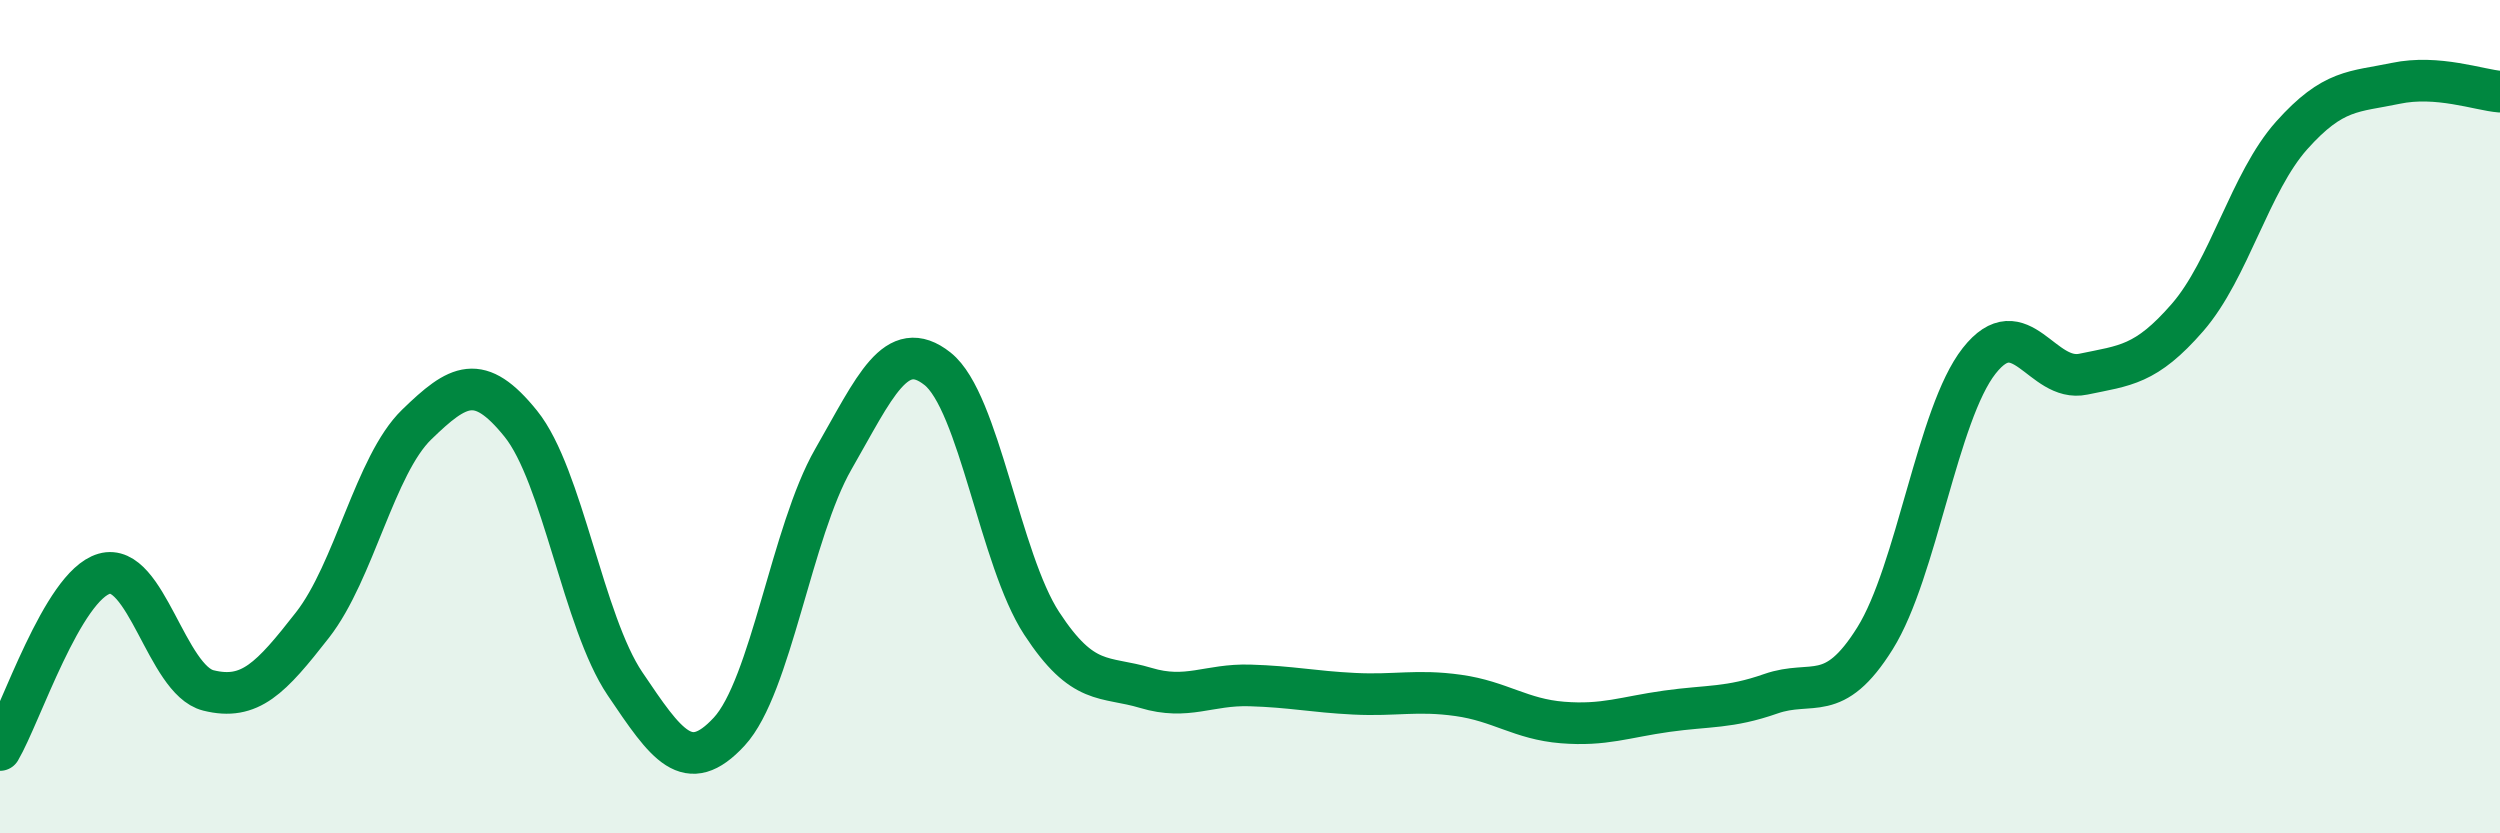
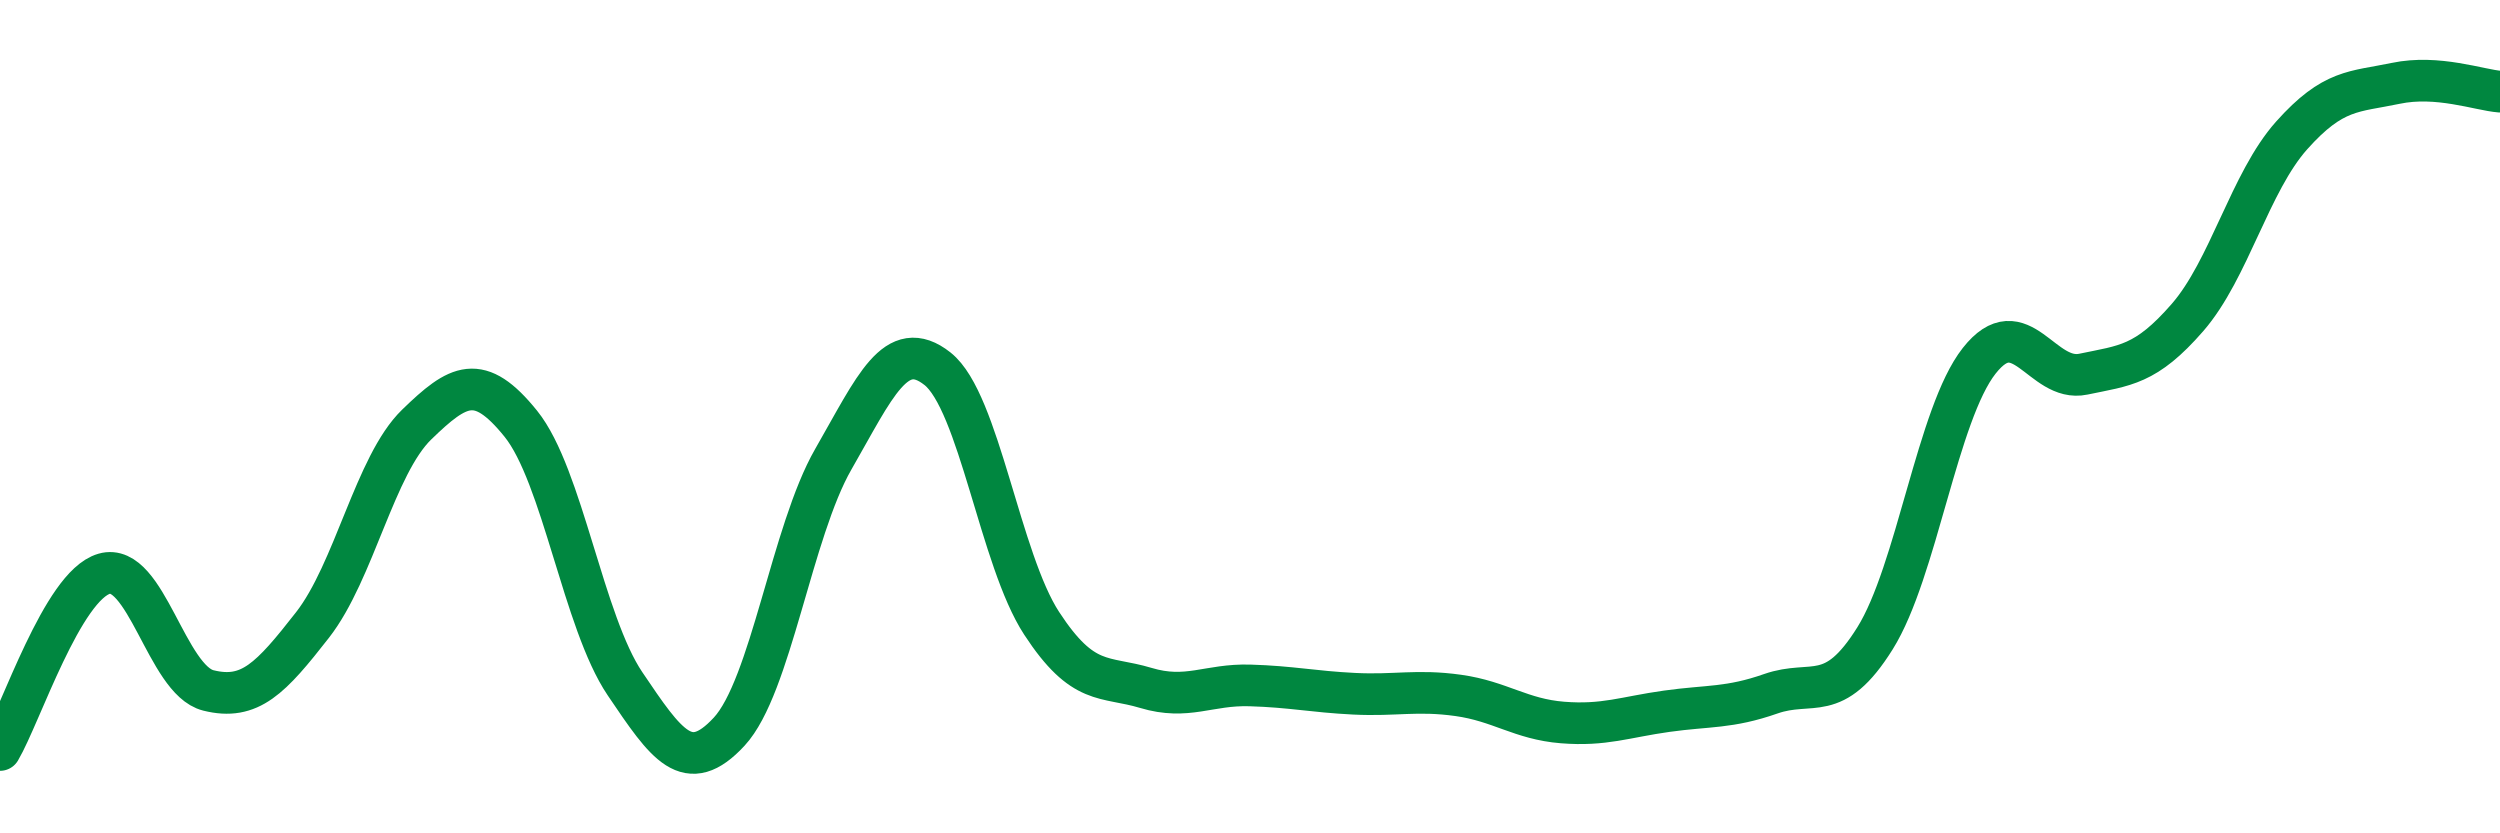
<svg xmlns="http://www.w3.org/2000/svg" width="60" height="20" viewBox="0 0 60 20">
-   <path d="M 0,18 C 0.5,17.15 1.5,14.06 2.5,13.77 C 3.5,13.48 4,16.32 5,16.57 C 6,16.82 6.5,16.28 7.5,15 C 8.5,13.72 9,11.16 10,10.19 C 11,9.22 11.5,8.93 12.5,10.17 C 13.5,11.41 14,14.93 15,16.41 C 16,17.89 16.5,18.64 17.5,17.56 C 18.5,16.48 19,12.76 20,11.02 C 21,9.28 21.5,8.06 22.5,8.85 C 23.5,9.64 24,13.43 25,14.96 C 26,16.49 26.5,16.21 27.5,16.51 C 28.5,16.81 29,16.42 30,16.45 C 31,16.48 31.5,16.6 32.5,16.65 C 33.5,16.7 34,16.55 35,16.69 C 36,16.83 36.5,17.26 37.5,17.34 C 38.5,17.42 39,17.21 40,17.07 C 41,16.93 41.5,17 42.5,16.65 C 43.5,16.3 44,16.92 45,15.32 C 46,13.72 46.5,9.93 47.5,8.66 C 48.5,7.39 49,9.19 50,8.98 C 51,8.77 51.5,8.77 52.5,7.62 C 53.5,6.47 54,4.37 55,3.25 C 56,2.13 56.5,2.21 57.5,2 C 58.5,1.79 59.5,2.16 60,2.2L60 20L0 20Z" fill="#008740" opacity="0.1" stroke-linecap="round" stroke-linejoin="round" />
  <path d="M 0,18 C 0.5,17.15 1.5,14.06 2.5,13.77 C 3.5,13.48 4,16.32 5,16.57 C 6,16.82 6.5,16.28 7.5,15 C 8.5,13.72 9,11.16 10,10.19 C 11,9.22 11.5,8.93 12.5,10.17 C 13.5,11.41 14,14.93 15,16.41 C 16,17.89 16.5,18.64 17.5,17.56 C 18.5,16.48 19,12.76 20,11.02 C 21,9.28 21.5,8.06 22.5,8.85 C 23.5,9.64 24,13.43 25,14.96 C 26,16.49 26.5,16.21 27.5,16.51 C 28.5,16.81 29,16.42 30,16.45 C 31,16.48 31.5,16.6 32.5,16.65 C 33.5,16.7 34,16.55 35,16.69 C 36,16.83 36.5,17.26 37.5,17.34 C 38.5,17.42 39,17.21 40,17.07 C 41,16.93 41.5,17 42.5,16.65 C 43.5,16.3 44,16.92 45,15.32 C 46,13.72 46.5,9.93 47.5,8.66 C 48.5,7.39 49,9.19 50,8.98 C 51,8.77 51.5,8.77 52.5,7.62 C 53.5,6.47 54,4.37 55,3.25 C 56,2.13 56.5,2.21 57.5,2 C 58.5,1.79 59.5,2.16 60,2.2" stroke="#008740" stroke-width="1" fill="none" stroke-linecap="round" stroke-linejoin="round" />
</svg>